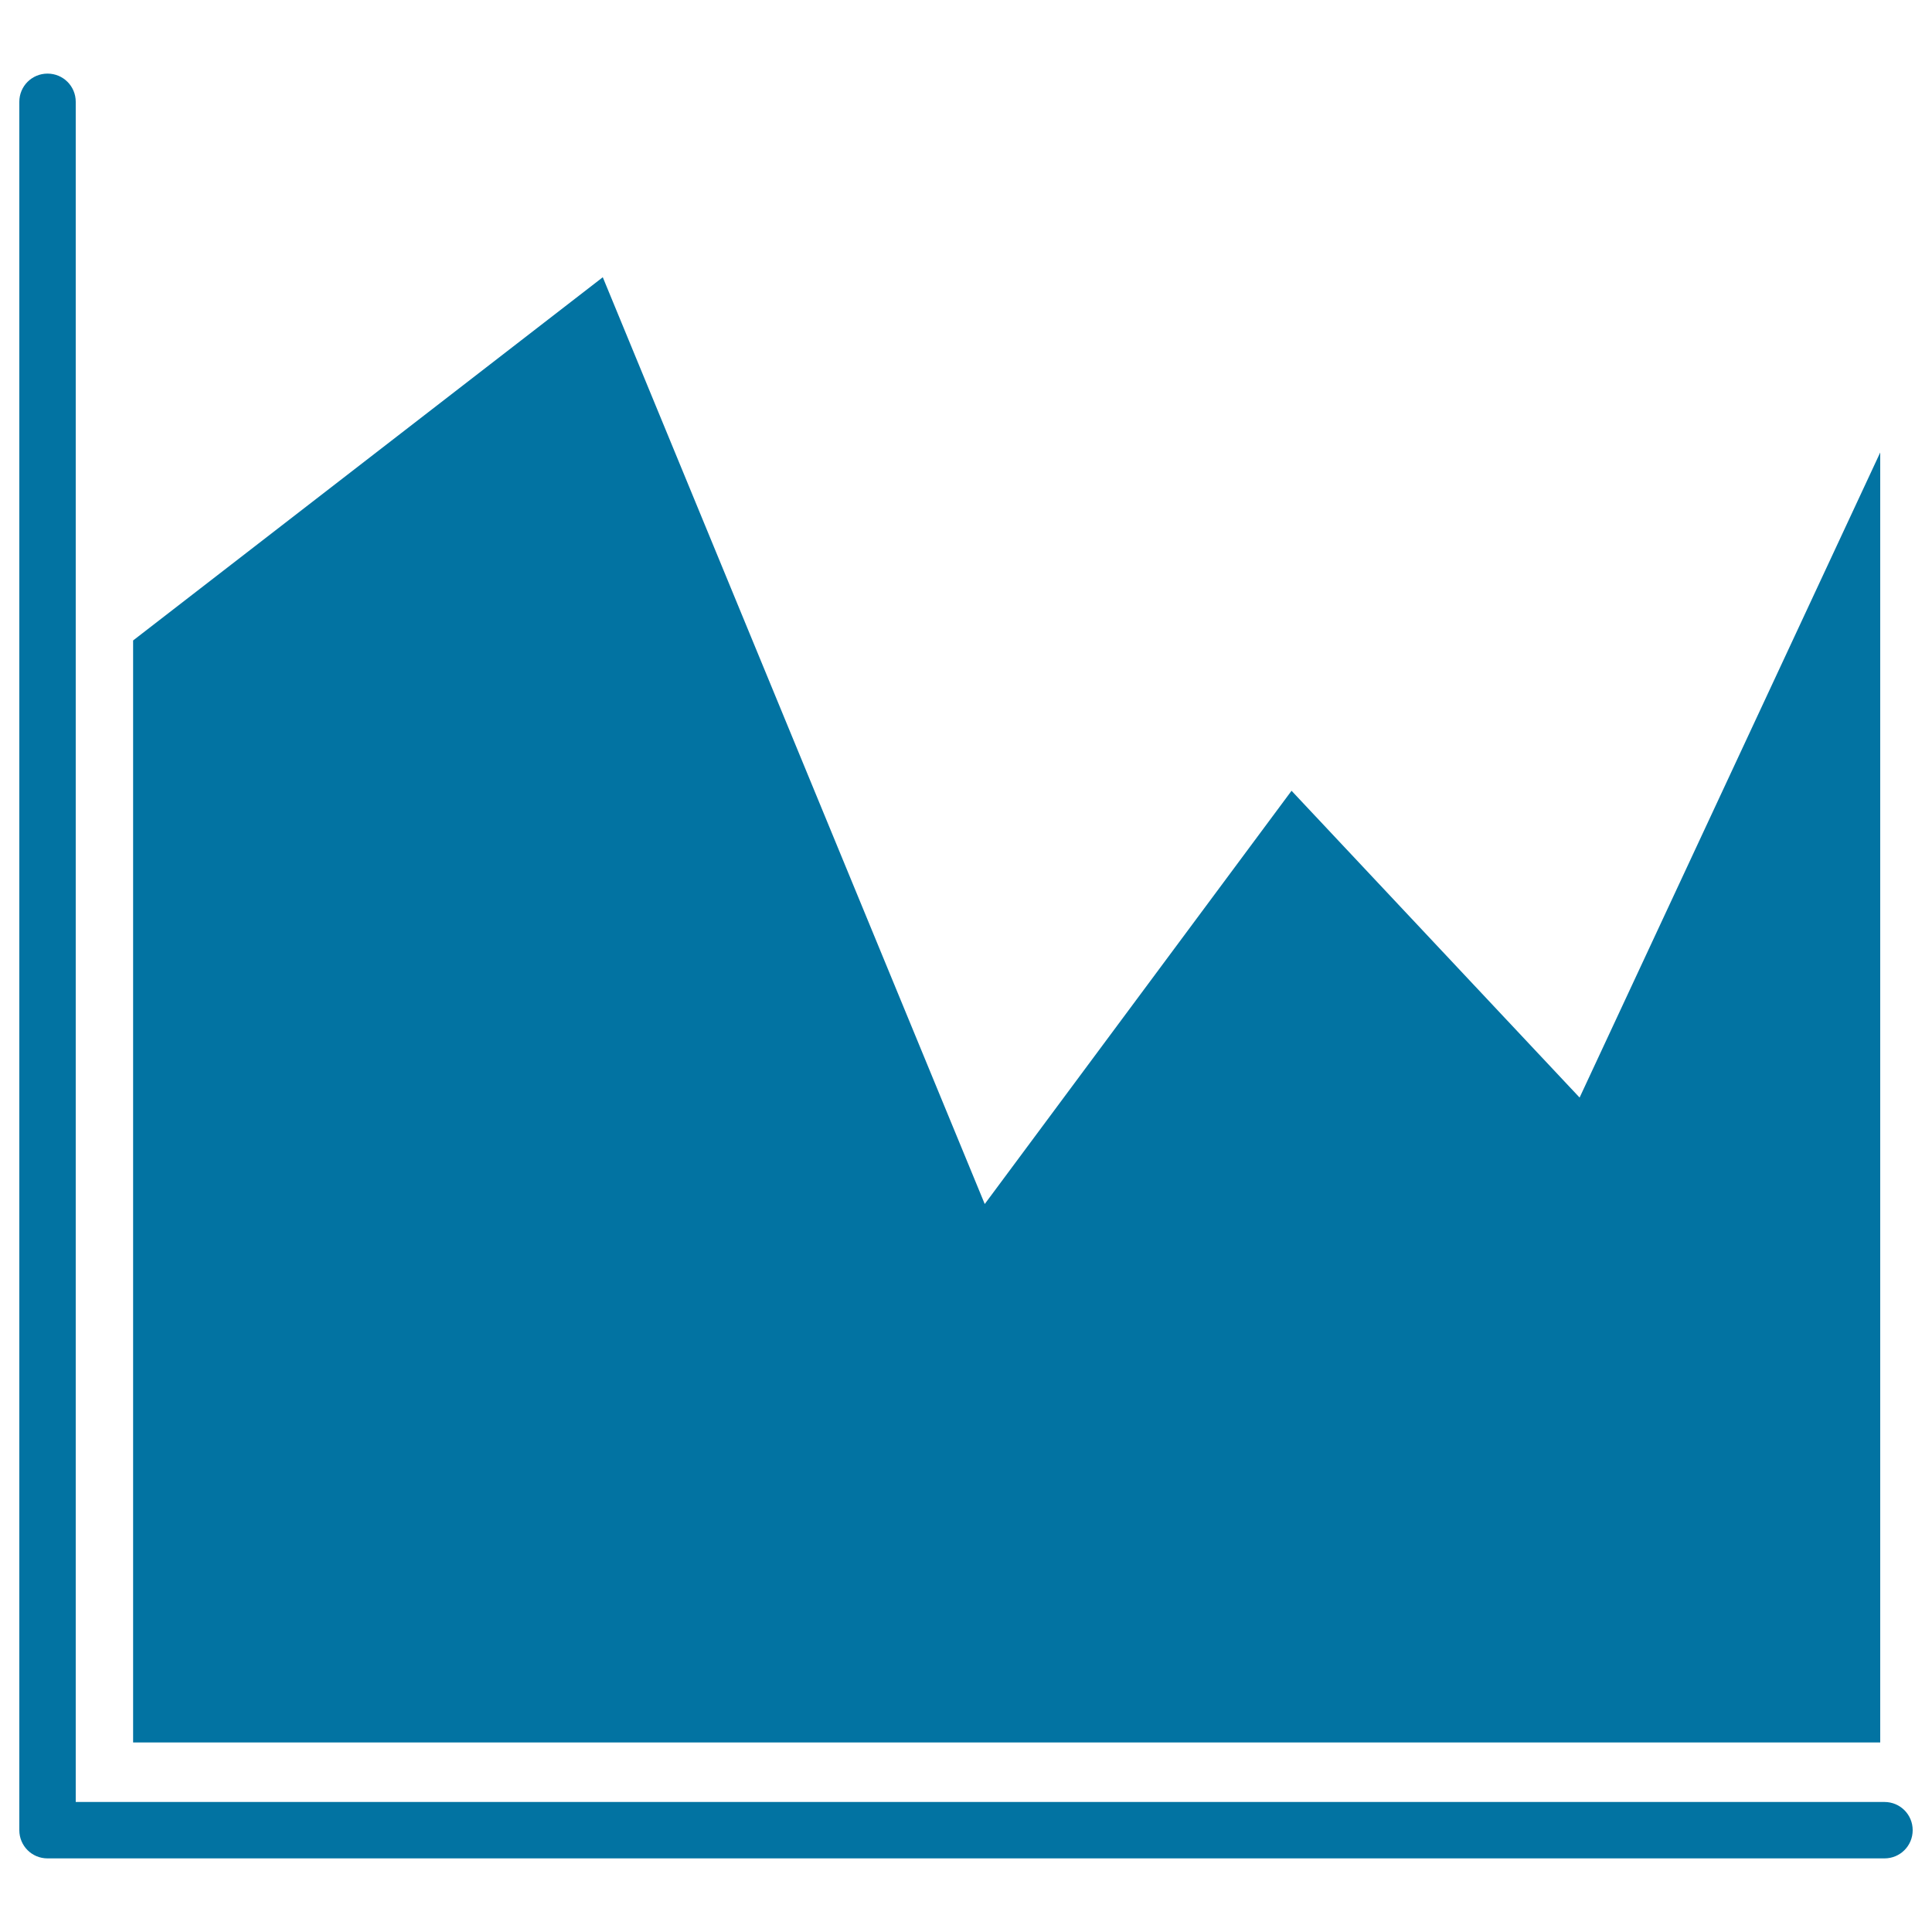
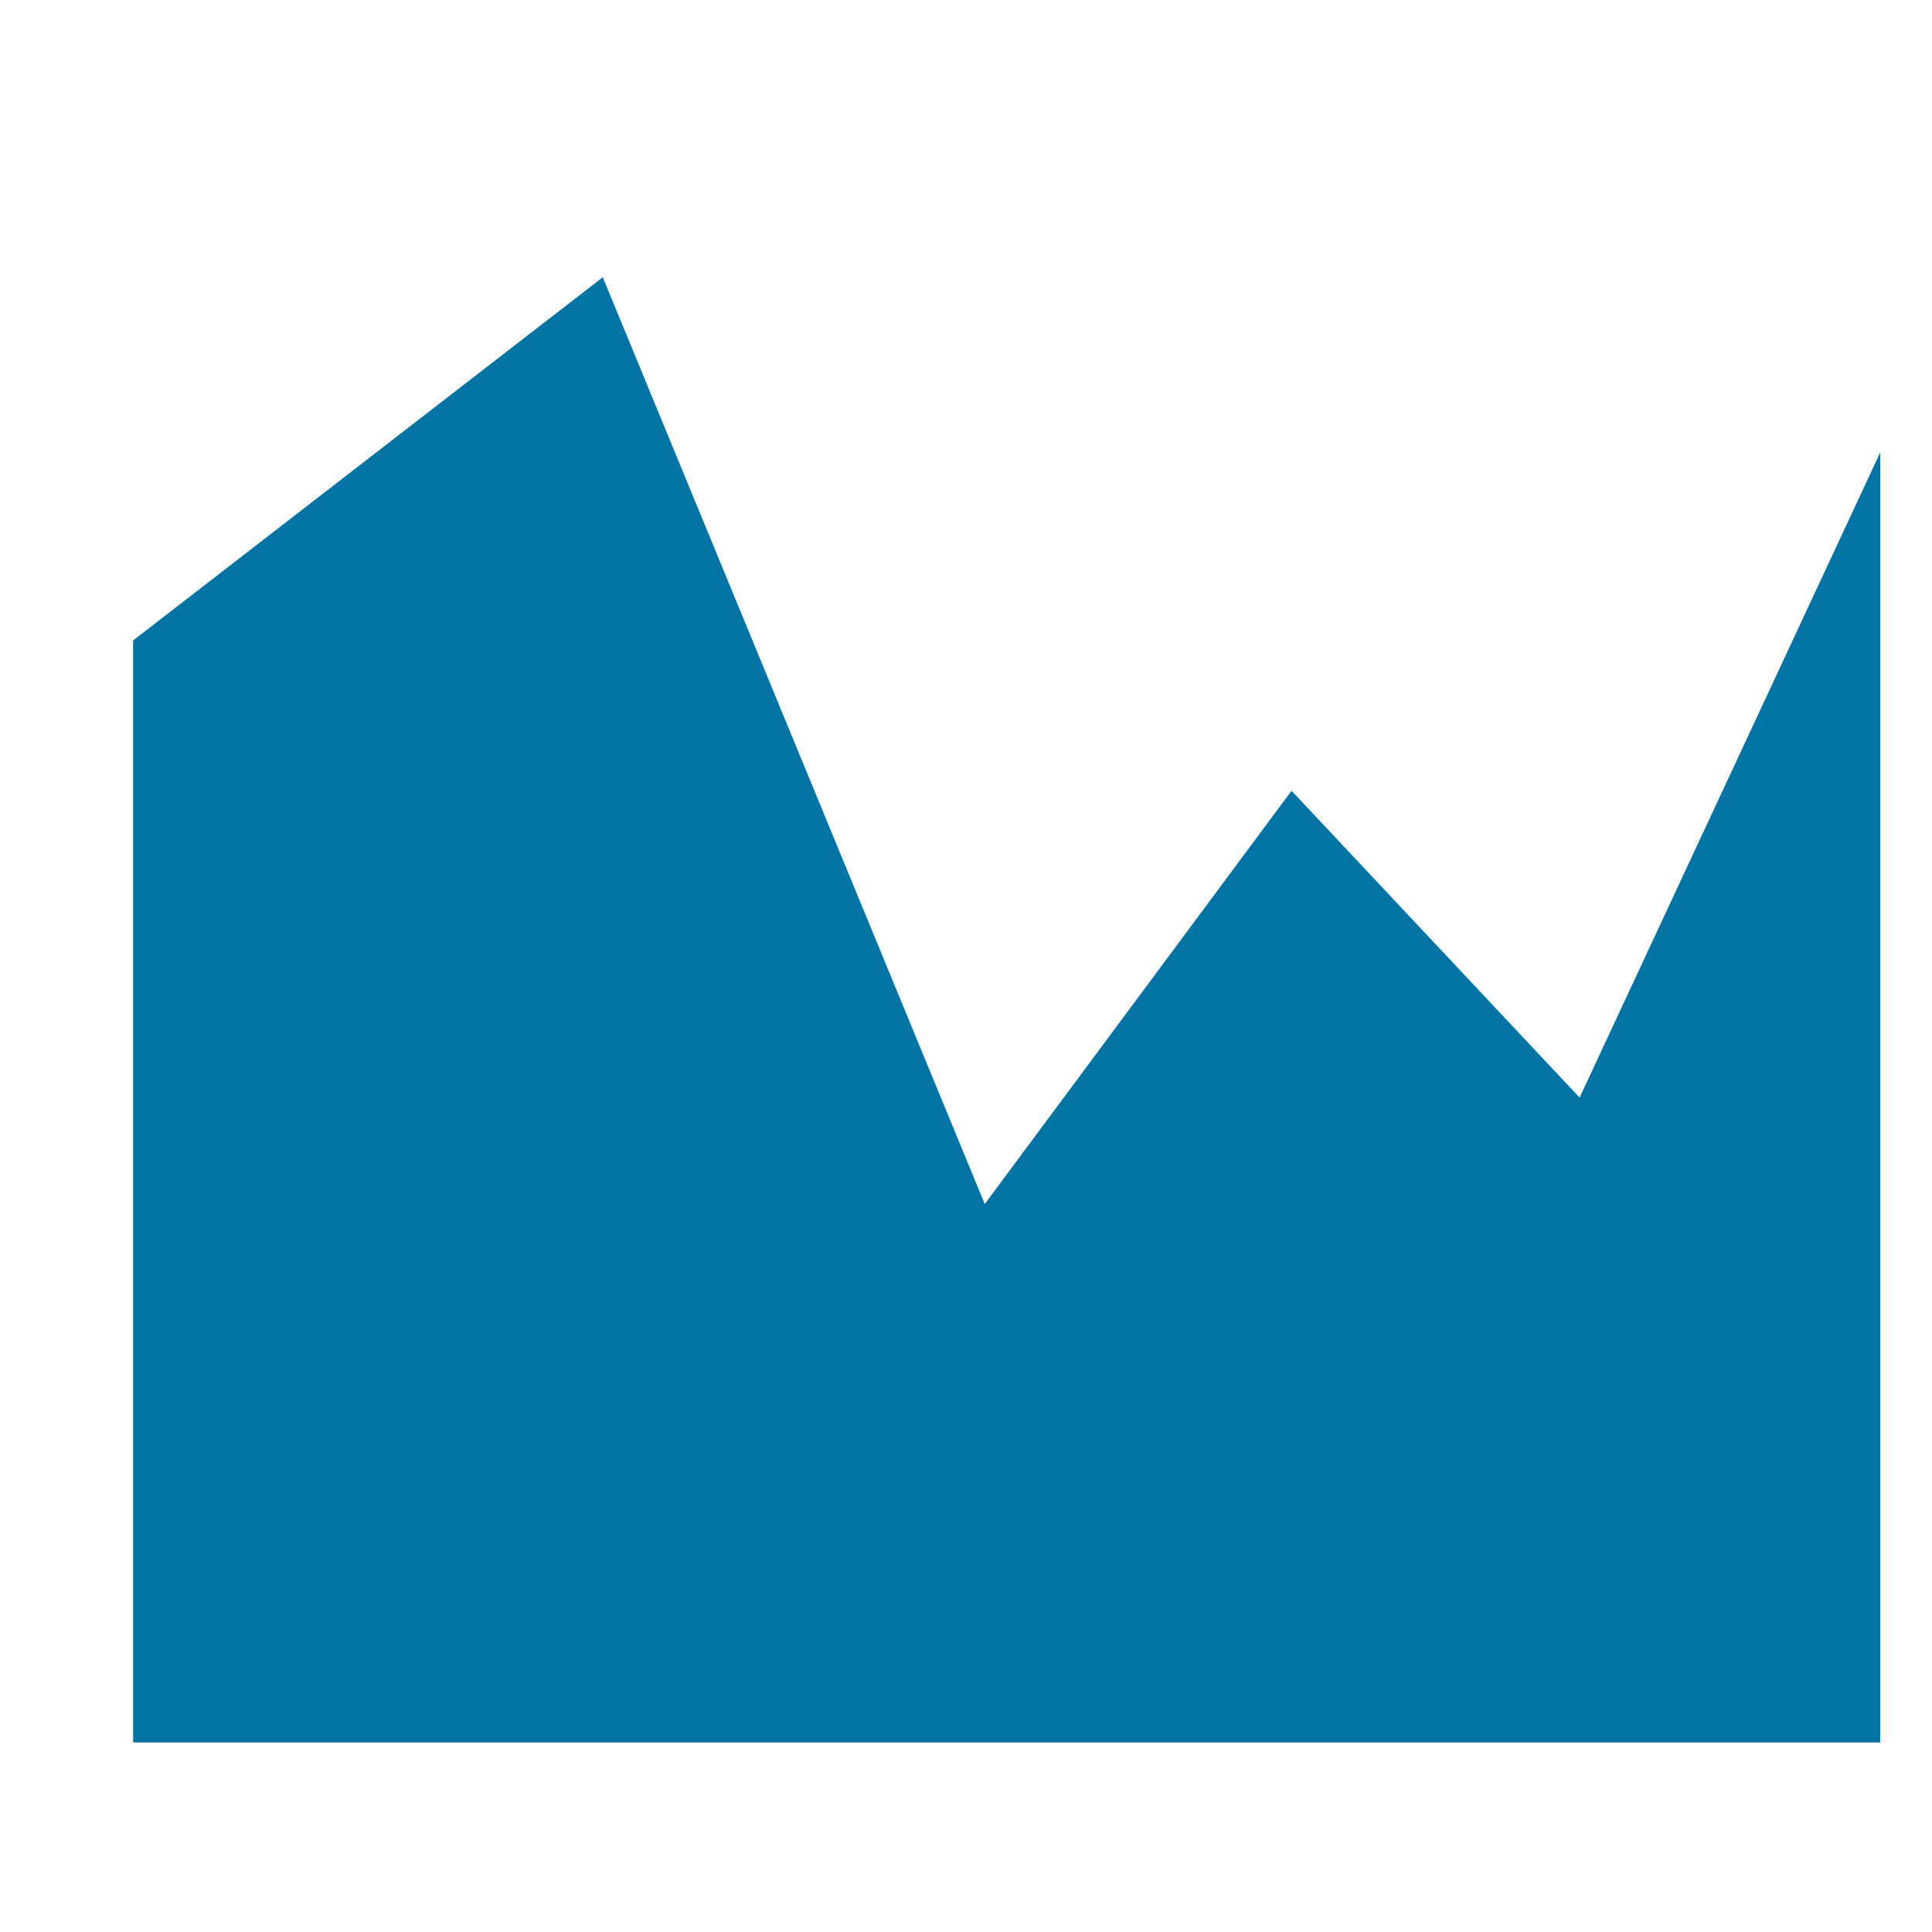
<svg xmlns="http://www.w3.org/2000/svg" viewBox="0 0 1000 1000" style="fill:#0273a2">
  <title>Data Graphic SVG icon</title>
  <g>
    <g>
-       <path d="M975.4,932.7H39.2v-880c0-8.1-6.5-14.6-14.6-14.6c-8.1,0-14.6,6.5-14.6,14.6v894.6c0,8.1,6.5,14.6,14.6,14.6h950.8c8.1,0,14.6-6.5,14.6-14.6S983.5,932.7,975.4,932.7z" />
      <polygon points="973.2,234.2 817.6,568.1 668.5,409.3 509.7,623.2 312,143.5 68.9,331.5 68.9,901.9 973.2,901.9 " />
    </g>
  </g>
</svg>